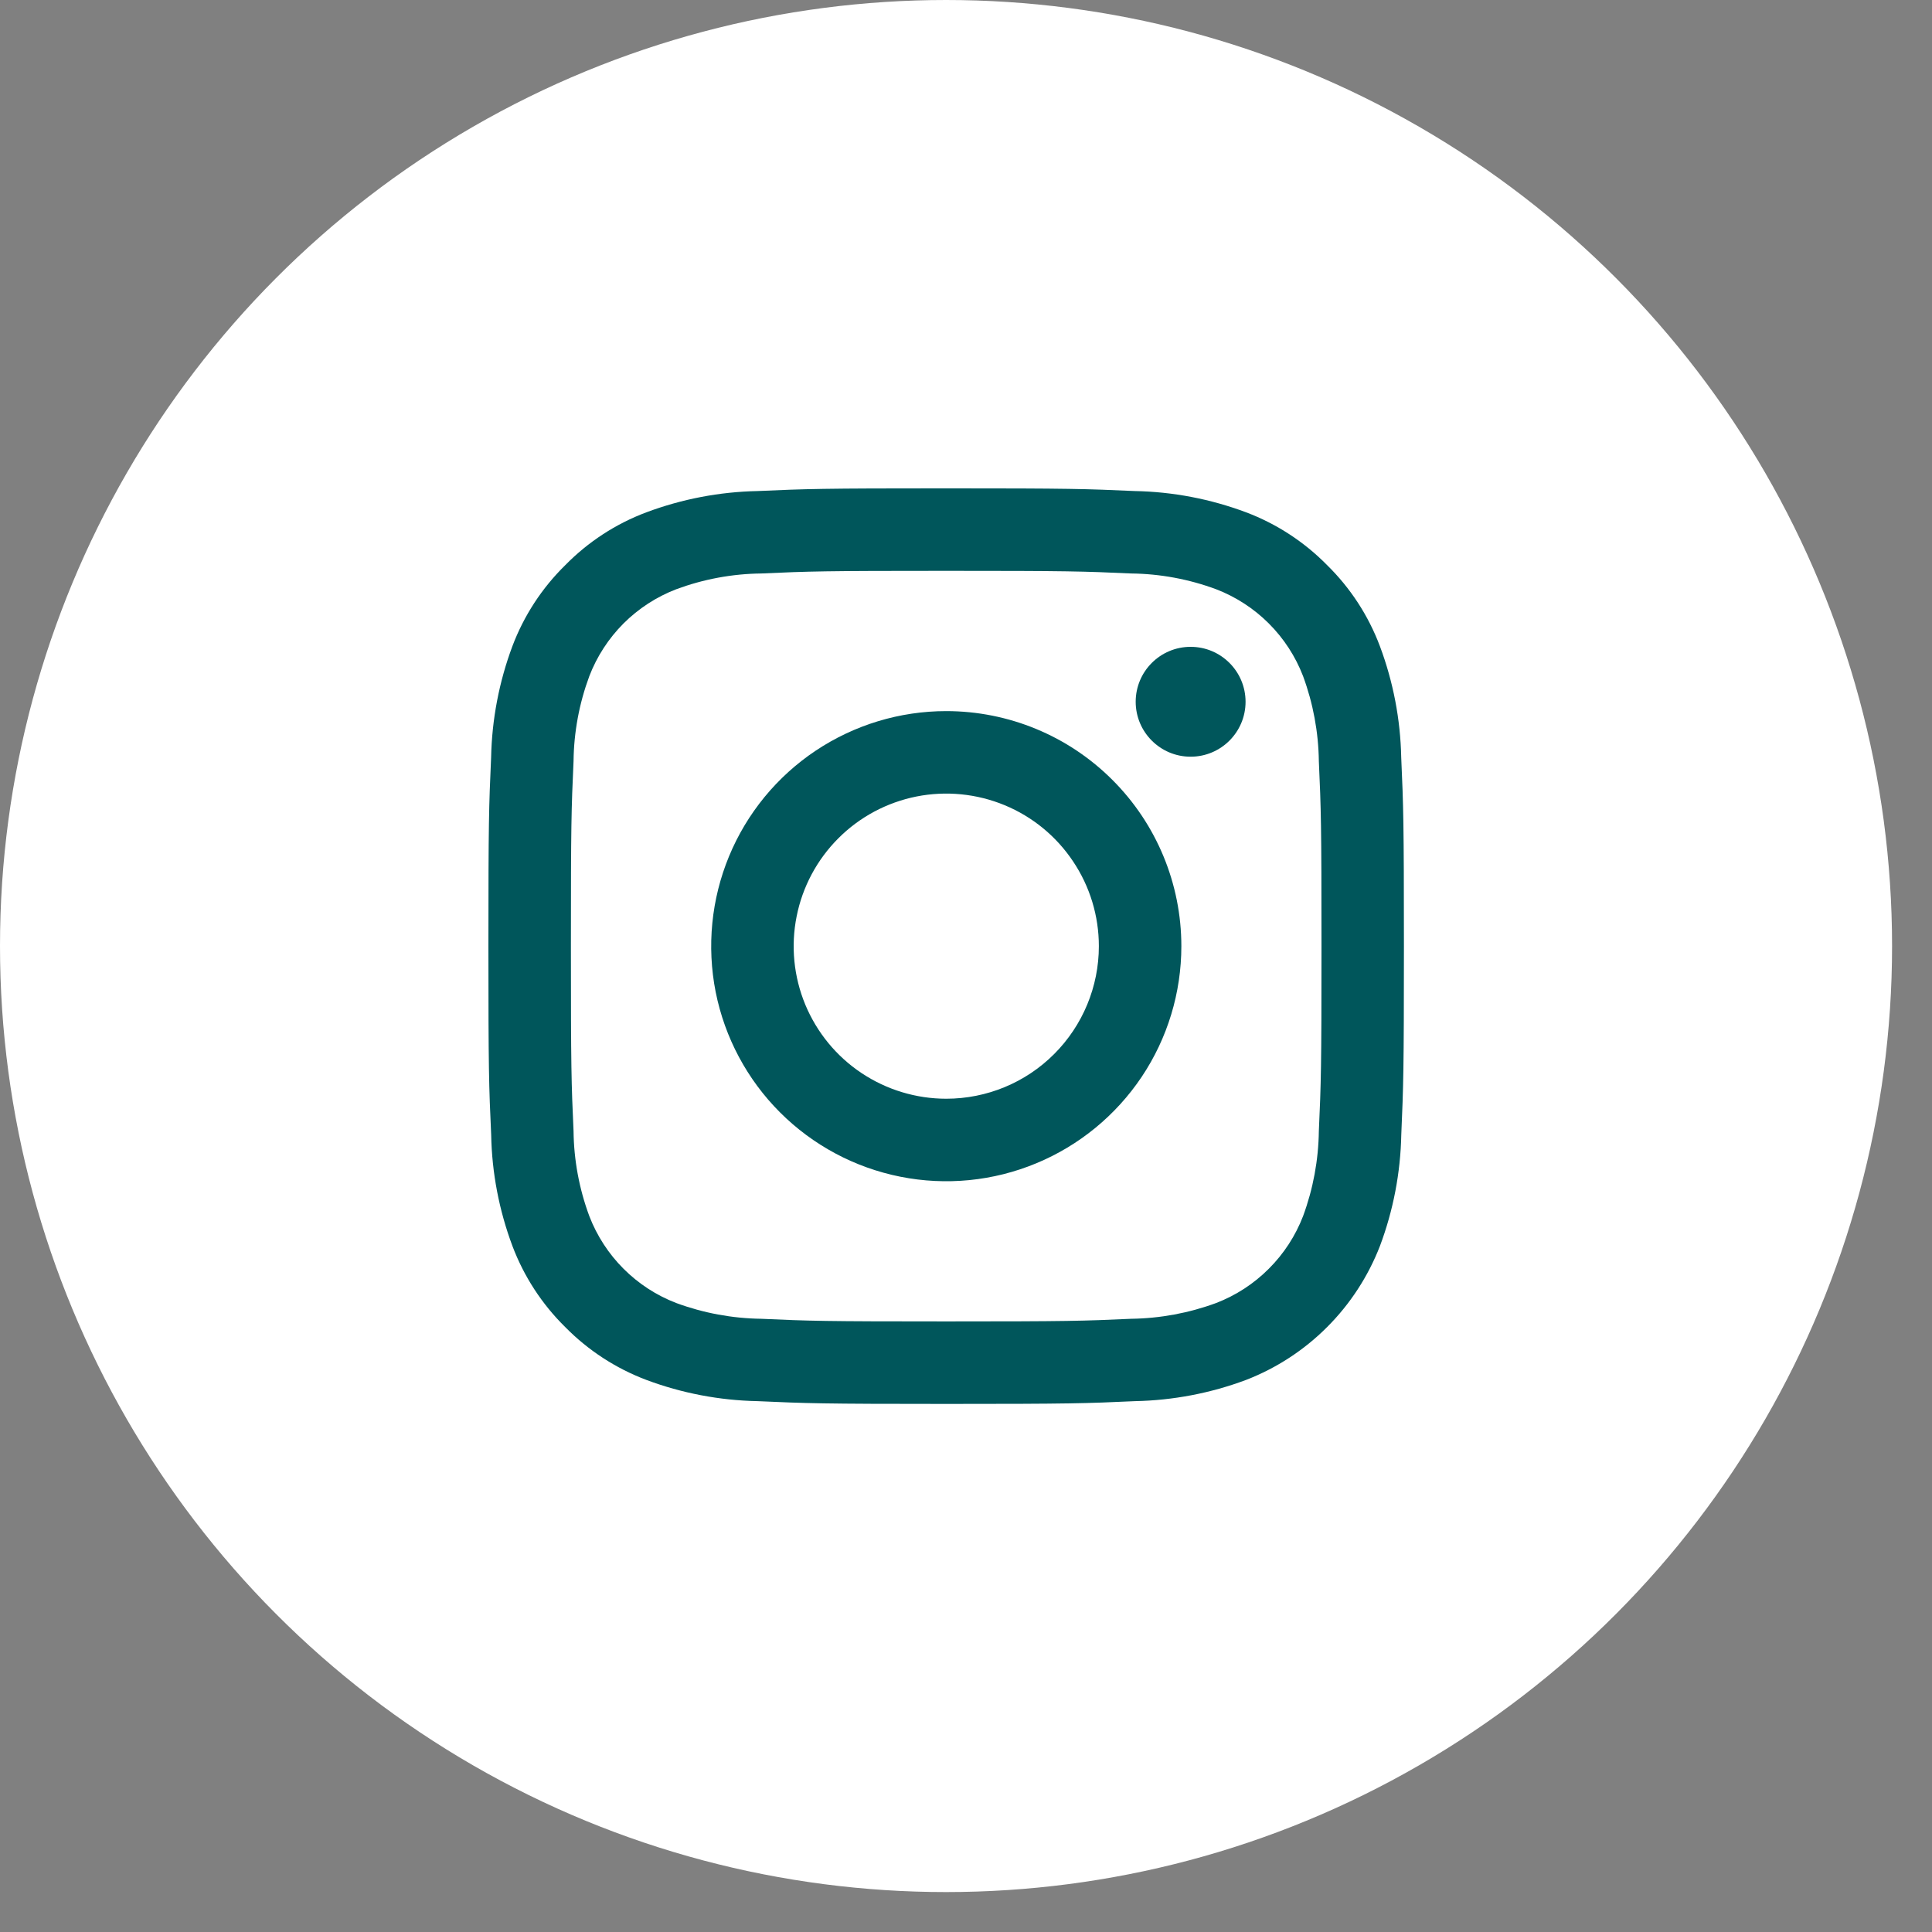
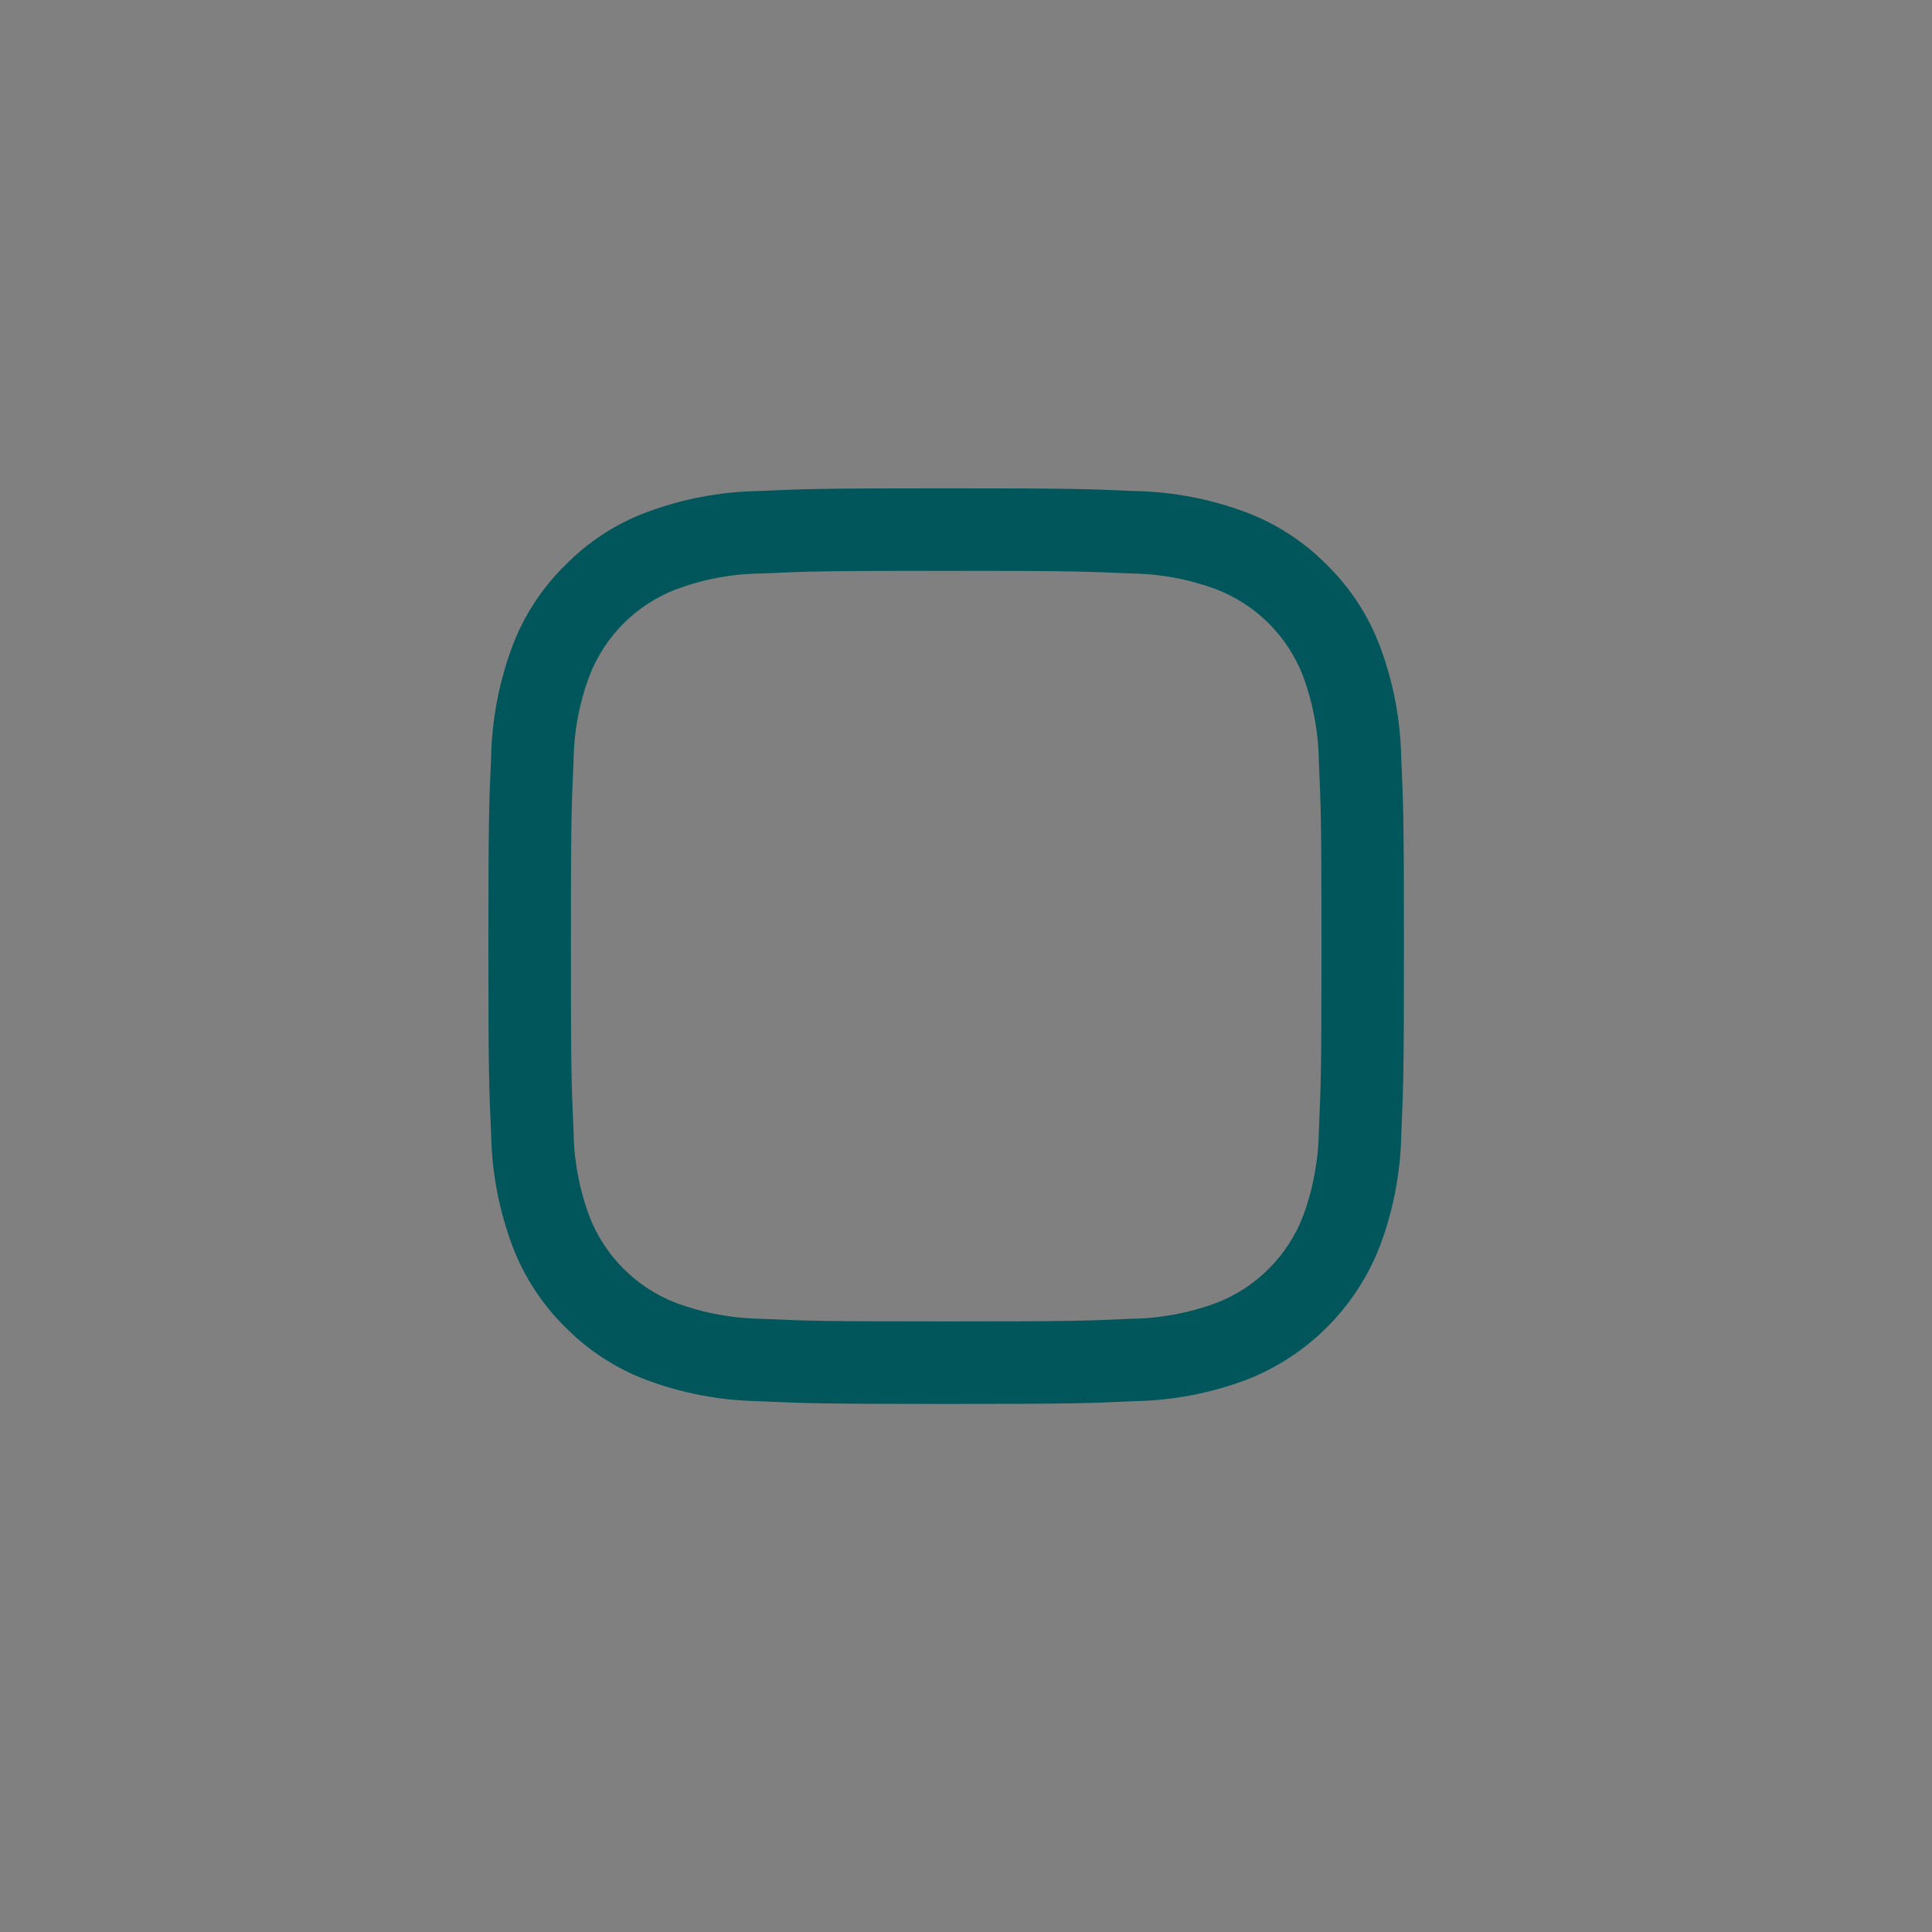
<svg xmlns="http://www.w3.org/2000/svg" width="30" height="30" viewBox="0 0 30 30" fill="none">
  <rect x="0" y="0" width="30" height="30" fill="#808080" stroke="none" />
  <g id="3">
-     <circle id="BG" cx="14.69" cy="14.69" r="14.69" fill="white" />
    <g id="logo-instagram 1">
      <g id="Group">
        <path id="Vector" d="M14.692 8.864C16.59 8.864 16.815 8.871 17.565 8.905C18.015 8.91 18.462 8.993 18.885 9.15C19.191 9.268 19.47 9.449 19.702 9.681C19.935 9.914 20.116 10.192 20.234 10.499C20.39 10.922 20.473 11.368 20.479 11.819C20.513 12.569 20.52 12.793 20.52 14.691C20.52 16.589 20.513 16.814 20.479 17.564C20.473 18.015 20.39 18.461 20.234 18.884C20.116 19.19 19.935 19.469 19.702 19.701C19.47 19.934 19.191 20.115 18.885 20.233C18.462 20.389 18.015 20.472 17.565 20.478C16.815 20.512 16.59 20.519 14.692 20.519C12.794 20.519 12.569 20.512 11.82 20.478C11.369 20.472 10.923 20.389 10.5 20.233C10.193 20.115 9.915 19.934 9.682 19.701C9.45 19.469 9.269 19.19 9.151 18.884C8.994 18.461 8.911 18.015 8.906 17.564C8.872 16.814 8.865 16.589 8.865 14.691C8.865 12.793 8.872 12.569 8.906 11.819C8.911 11.368 8.994 10.922 9.151 10.499C9.269 10.192 9.45 9.914 9.682 9.681C9.915 9.449 10.193 9.268 10.5 9.15C10.923 8.993 11.369 8.91 11.82 8.905C12.57 8.871 12.794 8.864 14.692 8.864ZM14.692 7.583C12.763 7.583 12.52 7.591 11.762 7.625C11.172 7.637 10.588 7.749 10.035 7.956C9.561 8.134 9.132 8.414 8.777 8.776C8.415 9.131 8.135 9.56 7.956 10.035C7.75 10.587 7.638 11.171 7.626 11.761C7.592 12.519 7.584 12.762 7.584 14.691C7.584 16.62 7.592 16.863 7.627 17.622C7.638 18.212 7.75 18.795 7.957 19.348C8.136 19.822 8.416 20.252 8.777 20.607C9.132 20.968 9.562 21.248 10.036 21.427C10.589 21.634 11.172 21.745 11.762 21.757C12.521 21.791 12.763 21.8 14.693 21.8C16.623 21.8 16.865 21.792 17.624 21.757C18.214 21.745 18.797 21.634 19.35 21.427C19.822 21.244 20.251 20.964 20.608 20.606C20.966 20.248 21.245 19.819 21.428 19.347C21.635 18.795 21.747 18.211 21.759 17.621C21.792 16.863 21.8 16.62 21.8 14.691C21.8 12.762 21.792 12.519 21.758 11.76C21.746 11.17 21.634 10.587 21.427 10.034C21.249 9.56 20.969 9.13 20.607 8.775C20.252 8.414 19.823 8.134 19.349 7.955C18.796 7.748 18.212 7.636 17.622 7.625C16.865 7.591 16.622 7.583 14.692 7.583Z" fill="#00565B" />
-         <path id="Vector_2" d="M14.693 11.042C13.972 11.042 13.266 11.256 12.665 11.657C12.065 12.058 11.597 12.628 11.321 13.295C11.045 13.962 10.973 14.696 11.113 15.404C11.254 16.112 11.602 16.763 12.112 17.273C12.623 17.784 13.273 18.131 13.981 18.272C14.689 18.413 15.423 18.341 16.09 18.064C16.757 17.788 17.327 17.32 17.729 16.72C18.13 16.12 18.344 15.414 18.344 14.692C18.344 13.724 17.959 12.795 17.274 12.111C16.59 11.426 15.662 11.042 14.693 11.042ZM14.693 17.061C14.225 17.061 13.767 16.922 13.377 16.662C12.987 16.402 12.684 16.032 12.504 15.599C12.325 15.166 12.278 14.689 12.37 14.23C12.461 13.77 12.687 13.348 13.018 13.017C13.349 12.685 13.771 12.46 14.231 12.368C14.691 12.277 15.167 12.324 15.6 12.503C16.033 12.682 16.403 12.986 16.663 13.376C16.924 13.765 17.063 14.223 17.063 14.692C17.063 15.32 16.813 15.923 16.369 16.367C15.925 16.812 15.322 17.061 14.693 17.061Z" fill="#00565B" />
-         <path id="Vector_3" d="M18.488 11.75C18.959 11.75 19.341 11.368 19.341 10.897C19.341 10.426 18.959 10.044 18.488 10.044C18.017 10.044 17.635 10.426 17.635 10.897C17.635 11.368 18.017 11.75 18.488 11.75Z" fill="#00565B" />
      </g>
    </g>
  </g>
</svg>